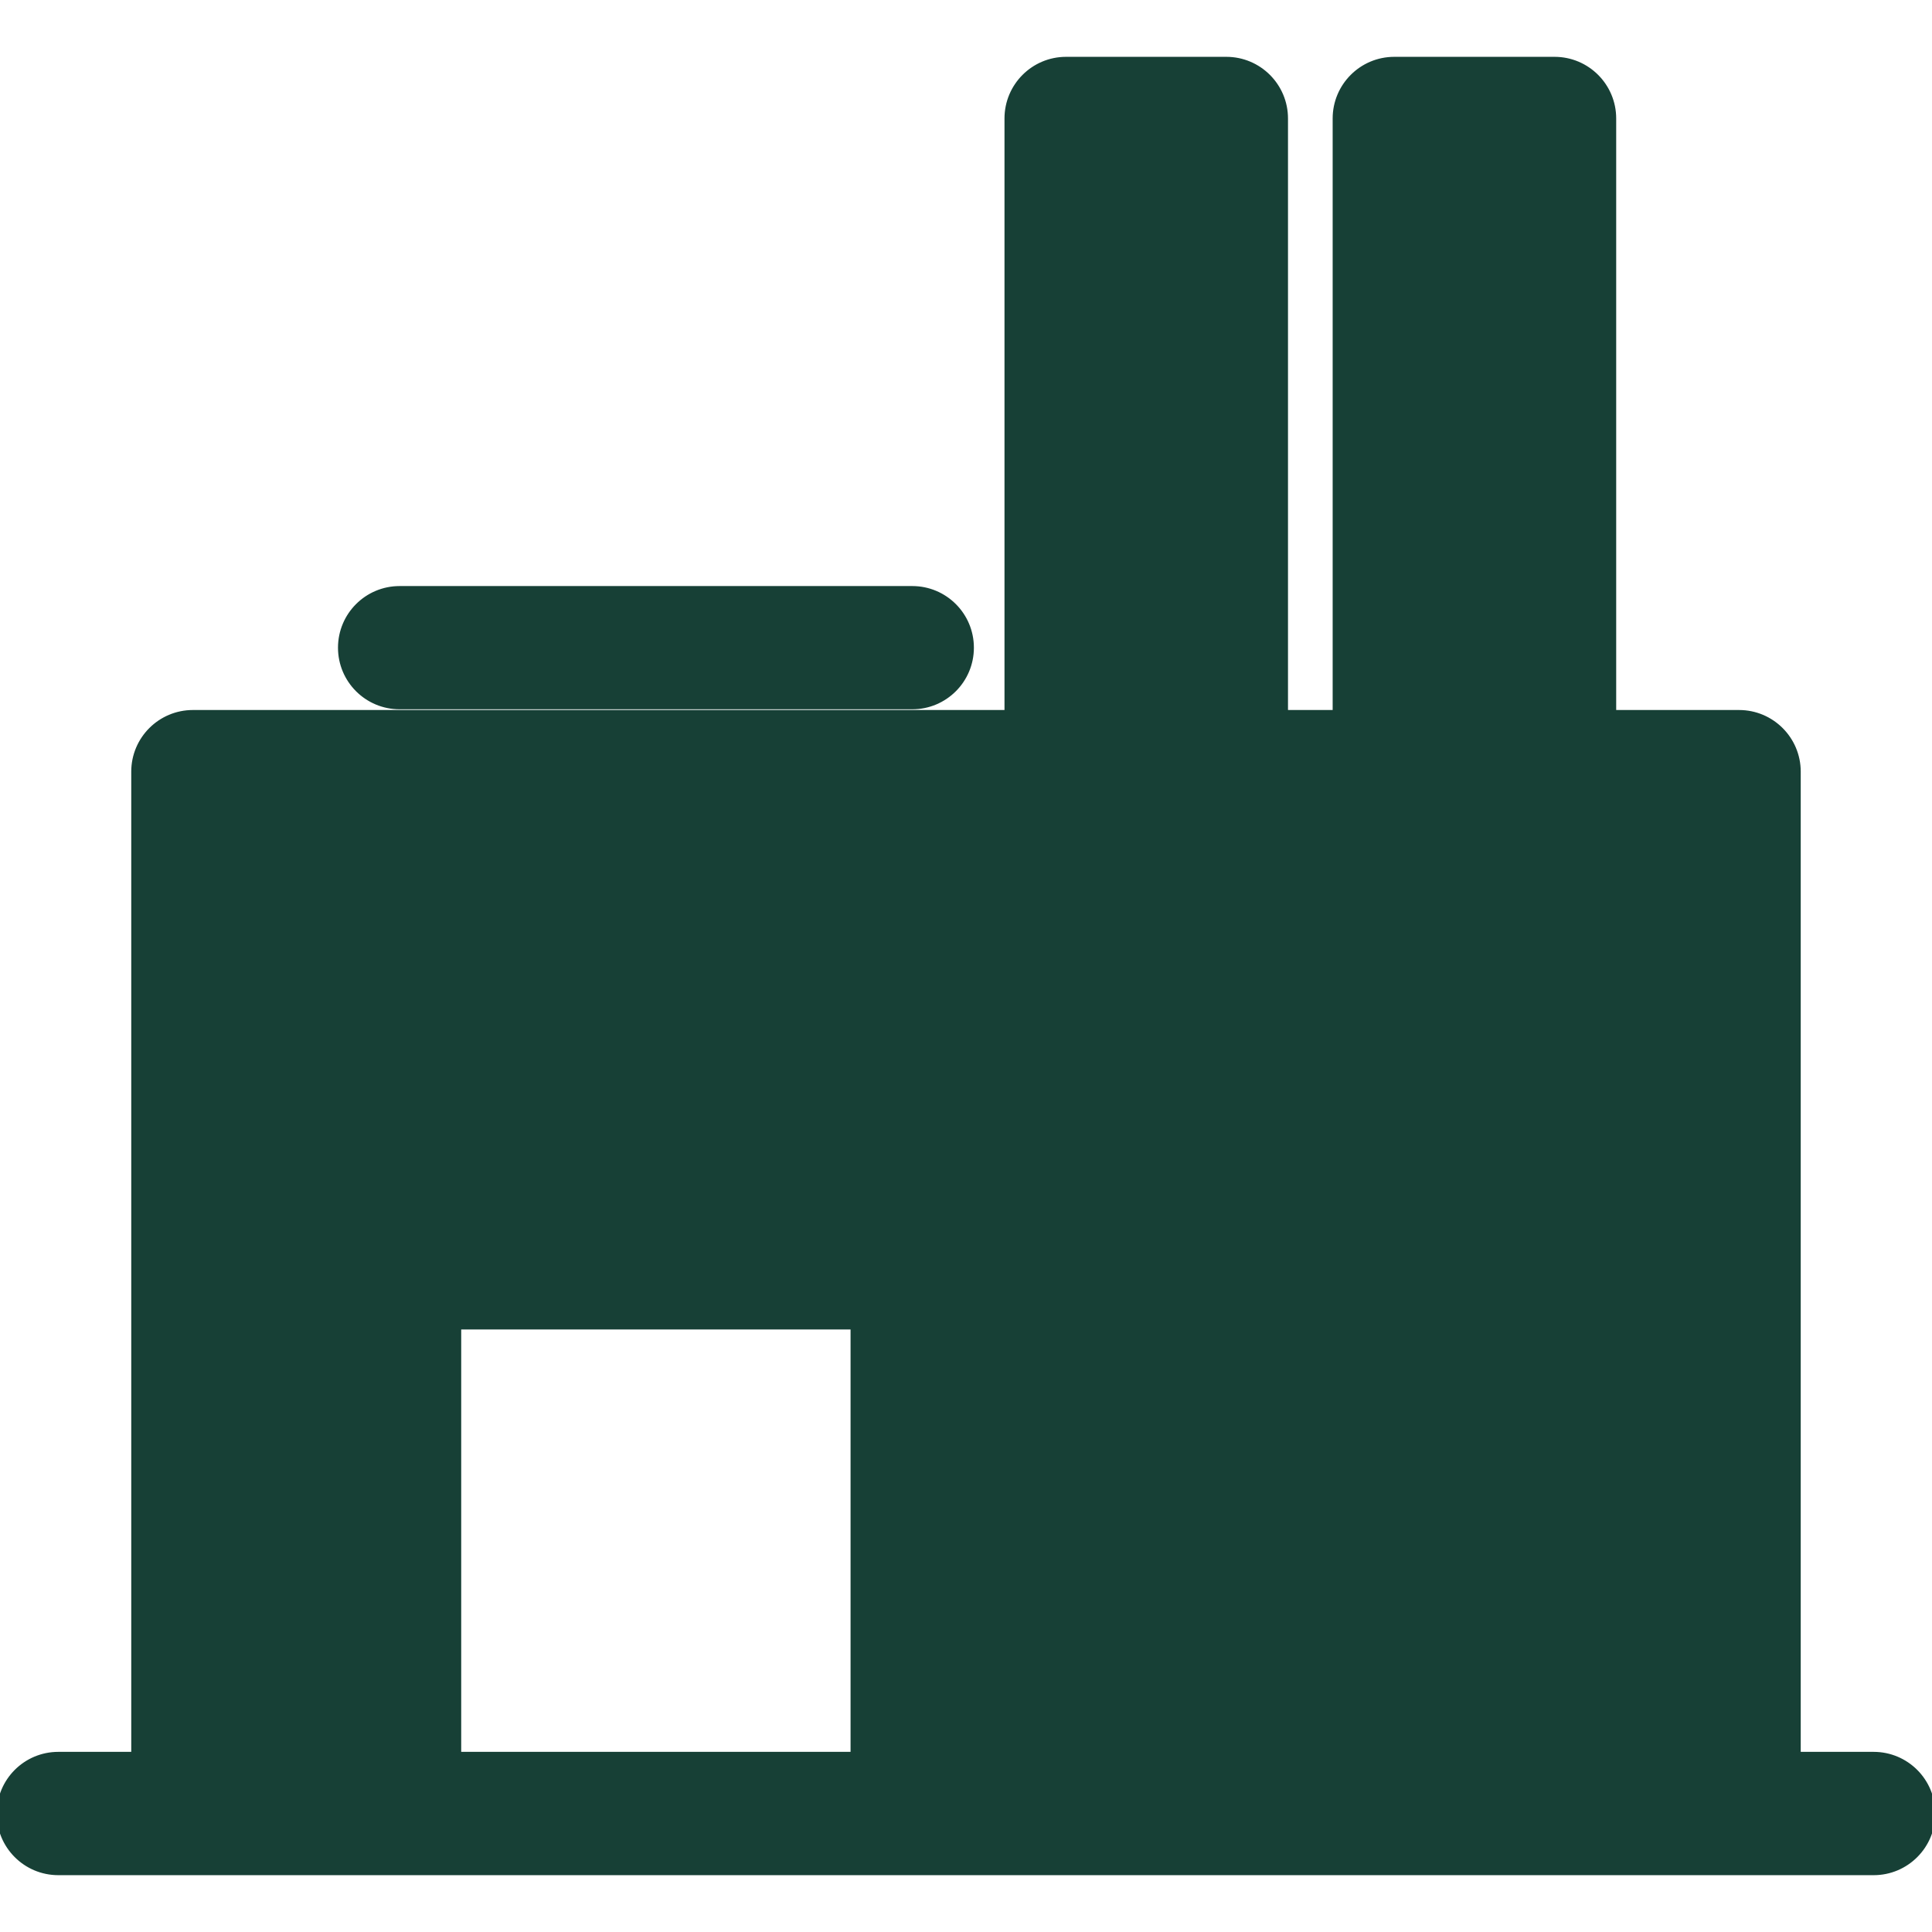
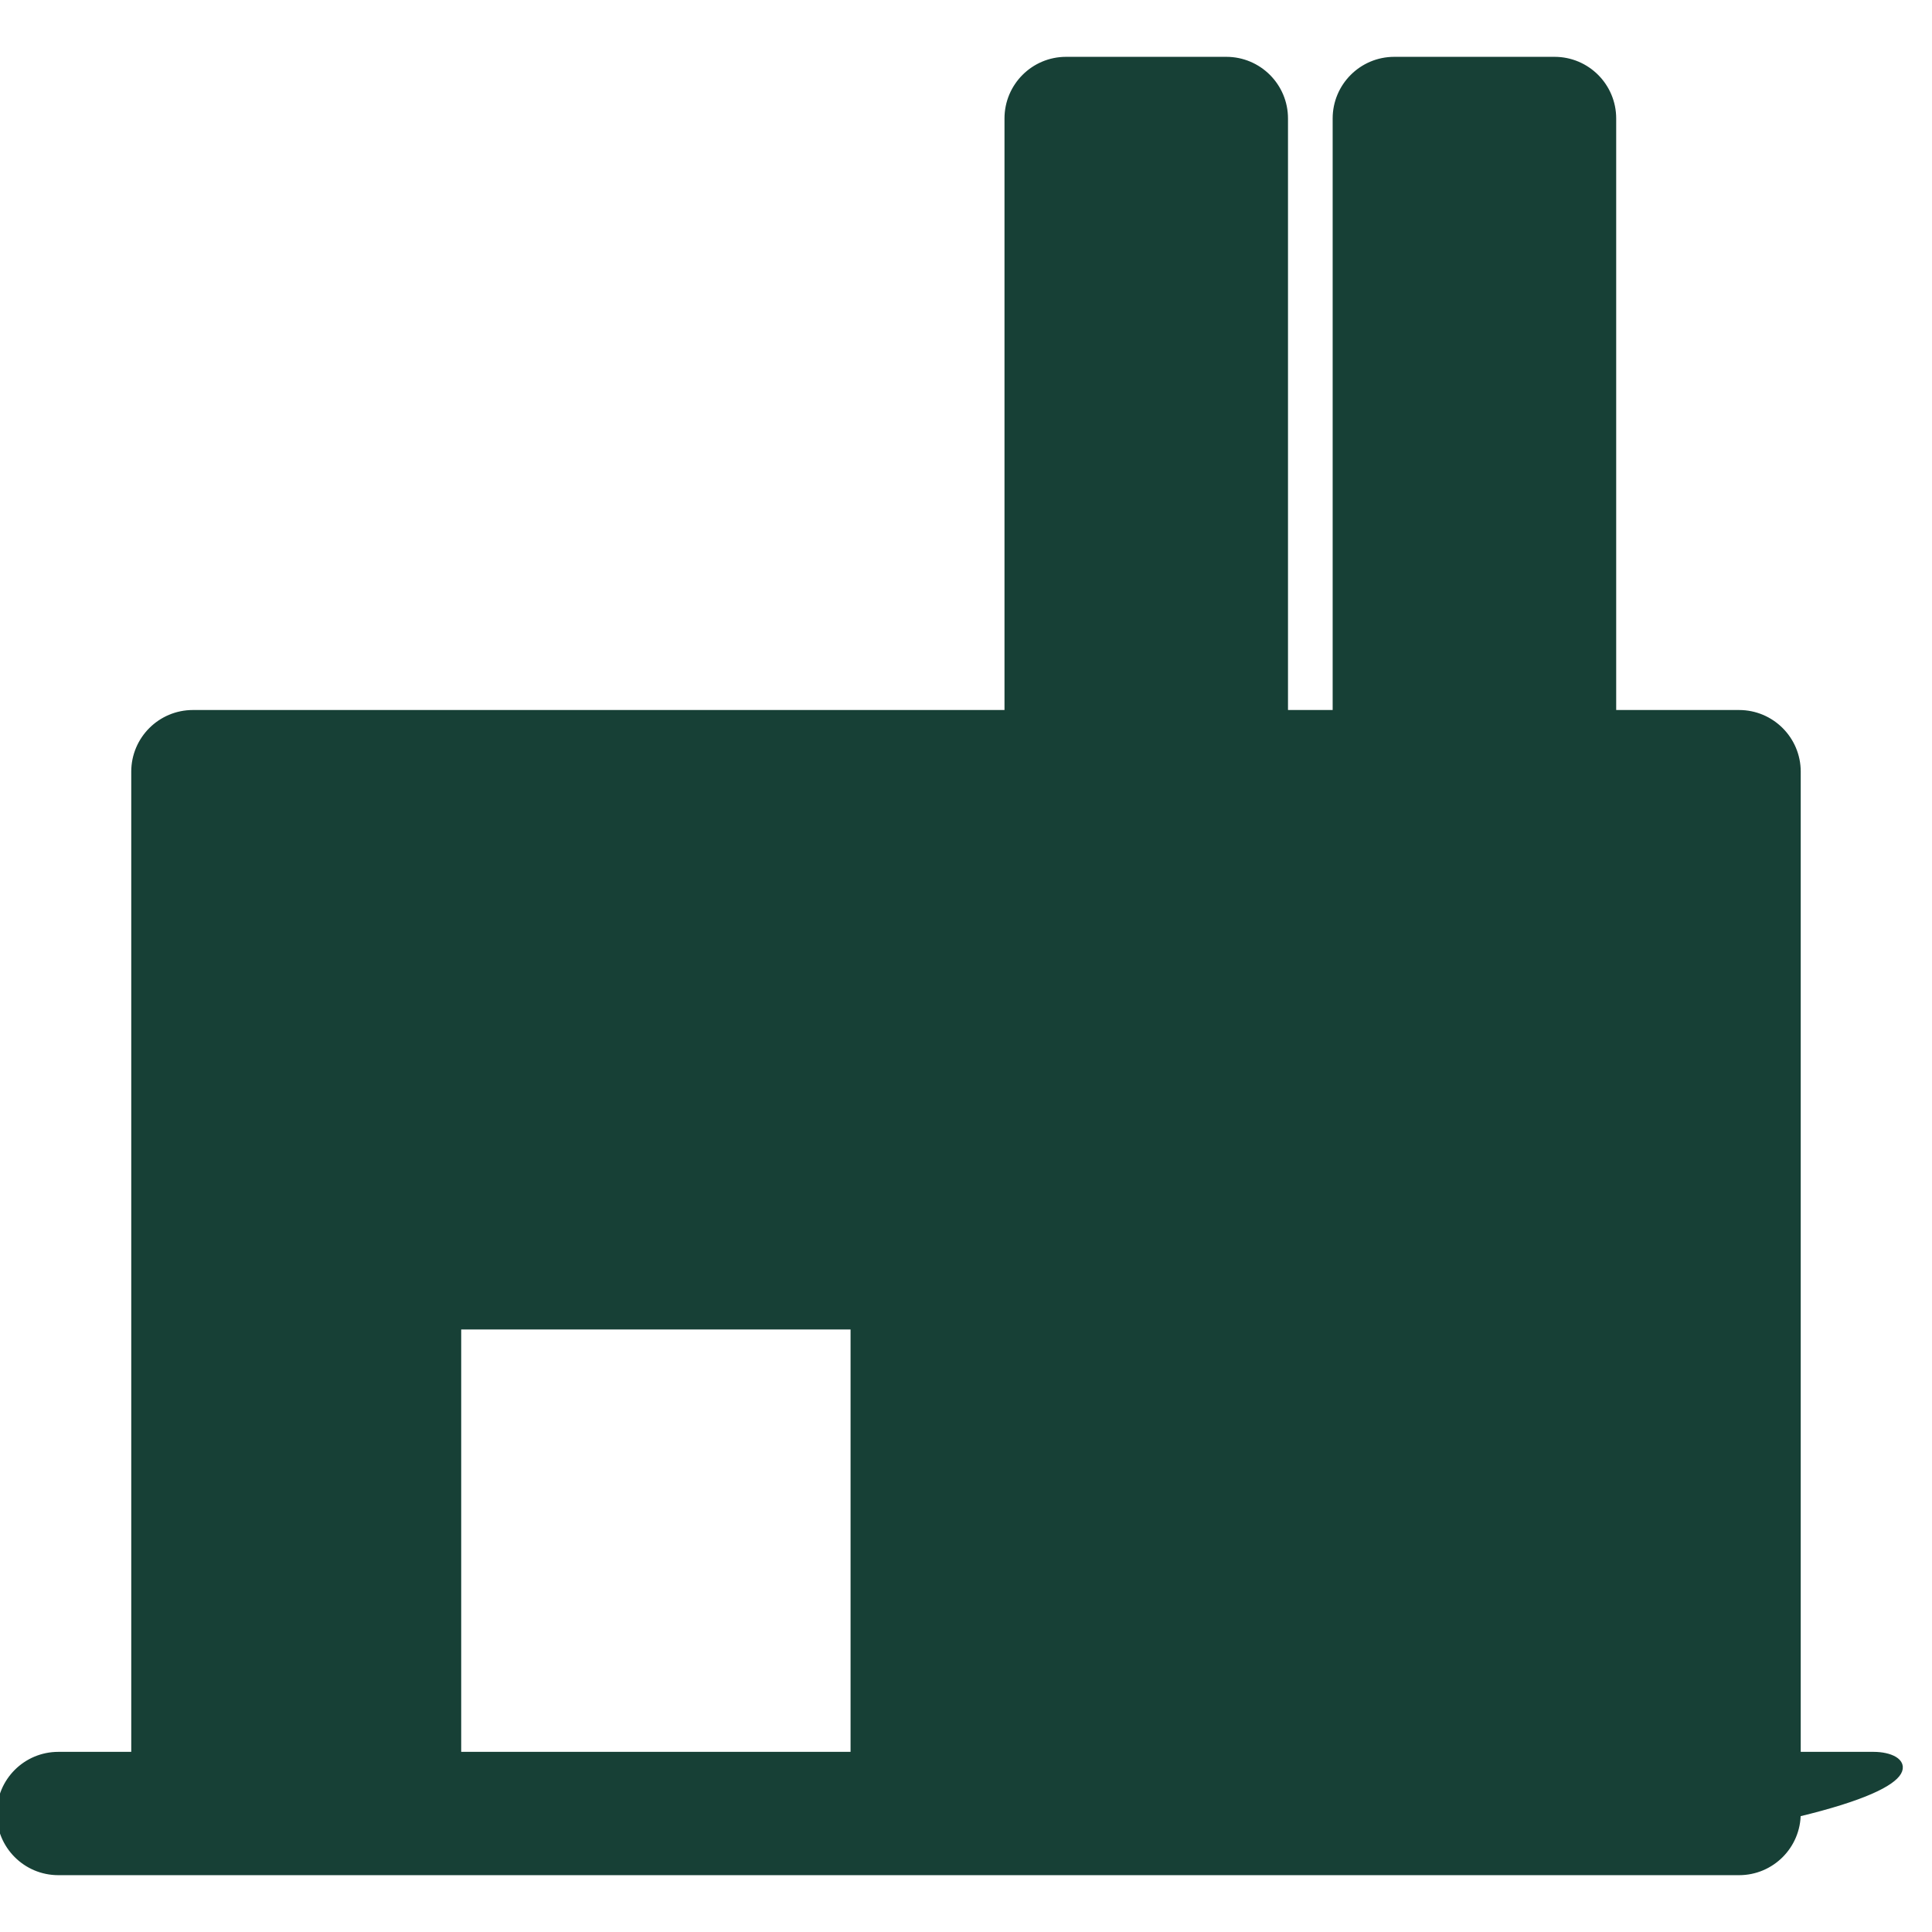
<svg xmlns="http://www.w3.org/2000/svg" fill="#174036" version="1.1" id="Capa_1" width="800px" height="800px" viewBox="0 0 292.074 292.073" xml:space="preserve" stroke="#174036">
  <g id="SVGRepo_bgCarrier" stroke-width="0" />
  <g id="SVGRepo_tracerCarrier" stroke-linecap="round" stroke-linejoin="round" />
  <g id="SVGRepo_iconCarrier">
    <g>
      <g>
        <path d="M190.166,182.858h-23.509c-4.863,0-8.814,3.945-8.814,8.814c0,4.876,3.951,8.815,8.814,8.815h23.509 c4.864,0,8.821-3.939,8.821-8.815C198.987,186.798,195.03,182.858,190.166,182.858z" />
        <path d="M235.028,182.858h-24.235c-4.864,0-8.815,3.945-8.815,8.814c0,4.876,3.951,8.815,8.815,8.815h24.235 c4.863,0,8.803-3.939,8.803-8.815C243.831,186.798,239.891,182.858,235.028,182.858z" />
-         <path d="M60.415,106.727h77.5c4.871,0,8.815-3.942,8.815-8.812c0-4.875-3.944-8.817-8.815-8.817h-77.5 c-4.87,0-8.818,3.942-8.818,8.817C51.596,102.784,55.544,106.727,60.415,106.727z" />
-         <path d="M283.247,265.34h-11.518V116.655c0-4.87-3.957-8.818-8.821-8.818h-19.077V17.909c0-4.87-3.951-8.818-8.814-8.818h-24.235 c-4.864,0-8.815,3.948-8.815,8.818v89.928h-7.752V17.909c0-4.87-3.957-8.818-8.821-8.818h-24.229 c-4.863,0-8.809,3.948-8.809,8.818v89.928H29.166c-4.87,0-8.824,3.948-8.824,8.818V265.34H8.818c-4.875,0-8.818,3.945-8.818,8.827 c0,4.87,3.942,8.815,8.818,8.815h20.348h31.249h77.5h125h20.344c4.864,0,8.815-3.945,8.815-8.815 C292.067,269.279,288.123,265.34,283.247,265.34z M69.223,265.34v-64.857h59.862v64.857H69.223z" />
+         <path d="M283.247,265.34h-11.518V116.655c0-4.87-3.957-8.818-8.821-8.818h-19.077V17.909c0-4.87-3.951-8.818-8.814-8.818h-24.235 c-4.864,0-8.815,3.948-8.815,8.818v89.928h-7.752V17.909c0-4.87-3.957-8.818-8.821-8.818h-24.229 c-4.863,0-8.809,3.948-8.809,8.818v89.928H29.166c-4.87,0-8.824,3.948-8.824,8.818V265.34H8.818c-4.875,0-8.818,3.945-8.818,8.827 c0,4.87,3.942,8.815,8.818,8.815h31.249h77.5h125h20.344c4.864,0,8.815-3.945,8.815-8.815 C292.067,269.279,288.123,265.34,283.247,265.34z M69.223,265.34v-64.857h59.862v64.857H69.223z" />
      </g>
    </g>
  </g>
</svg>